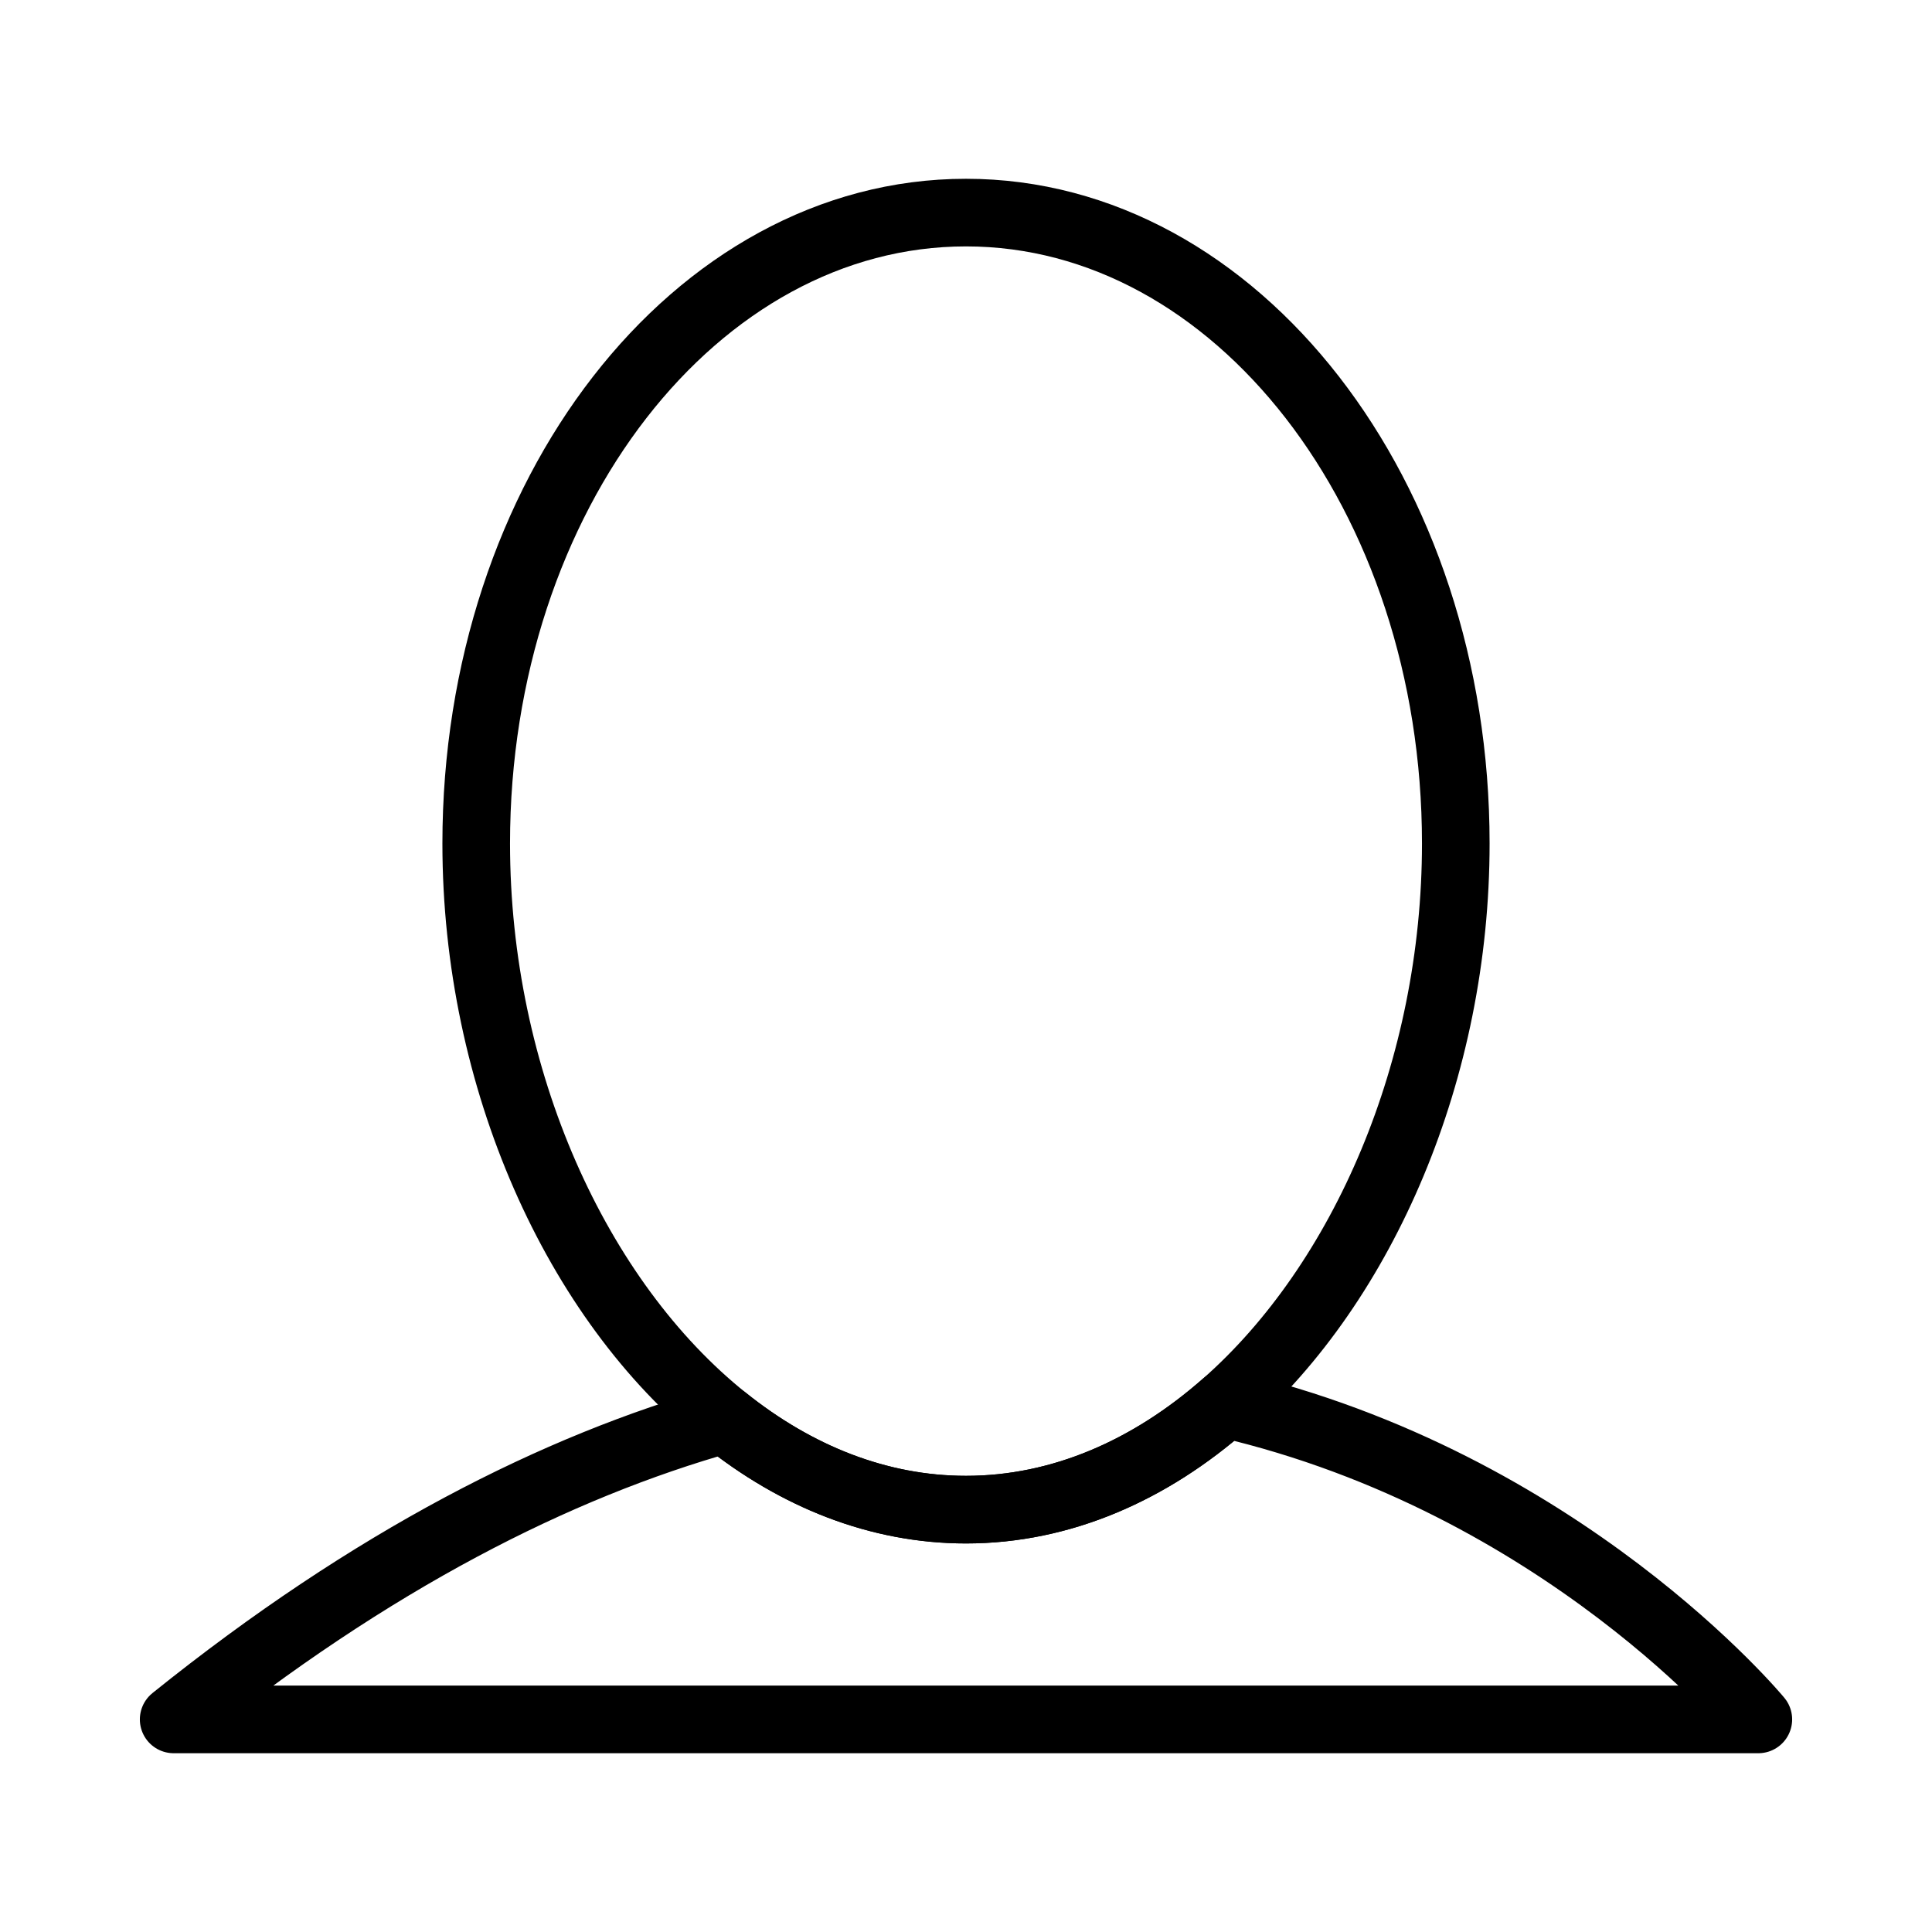
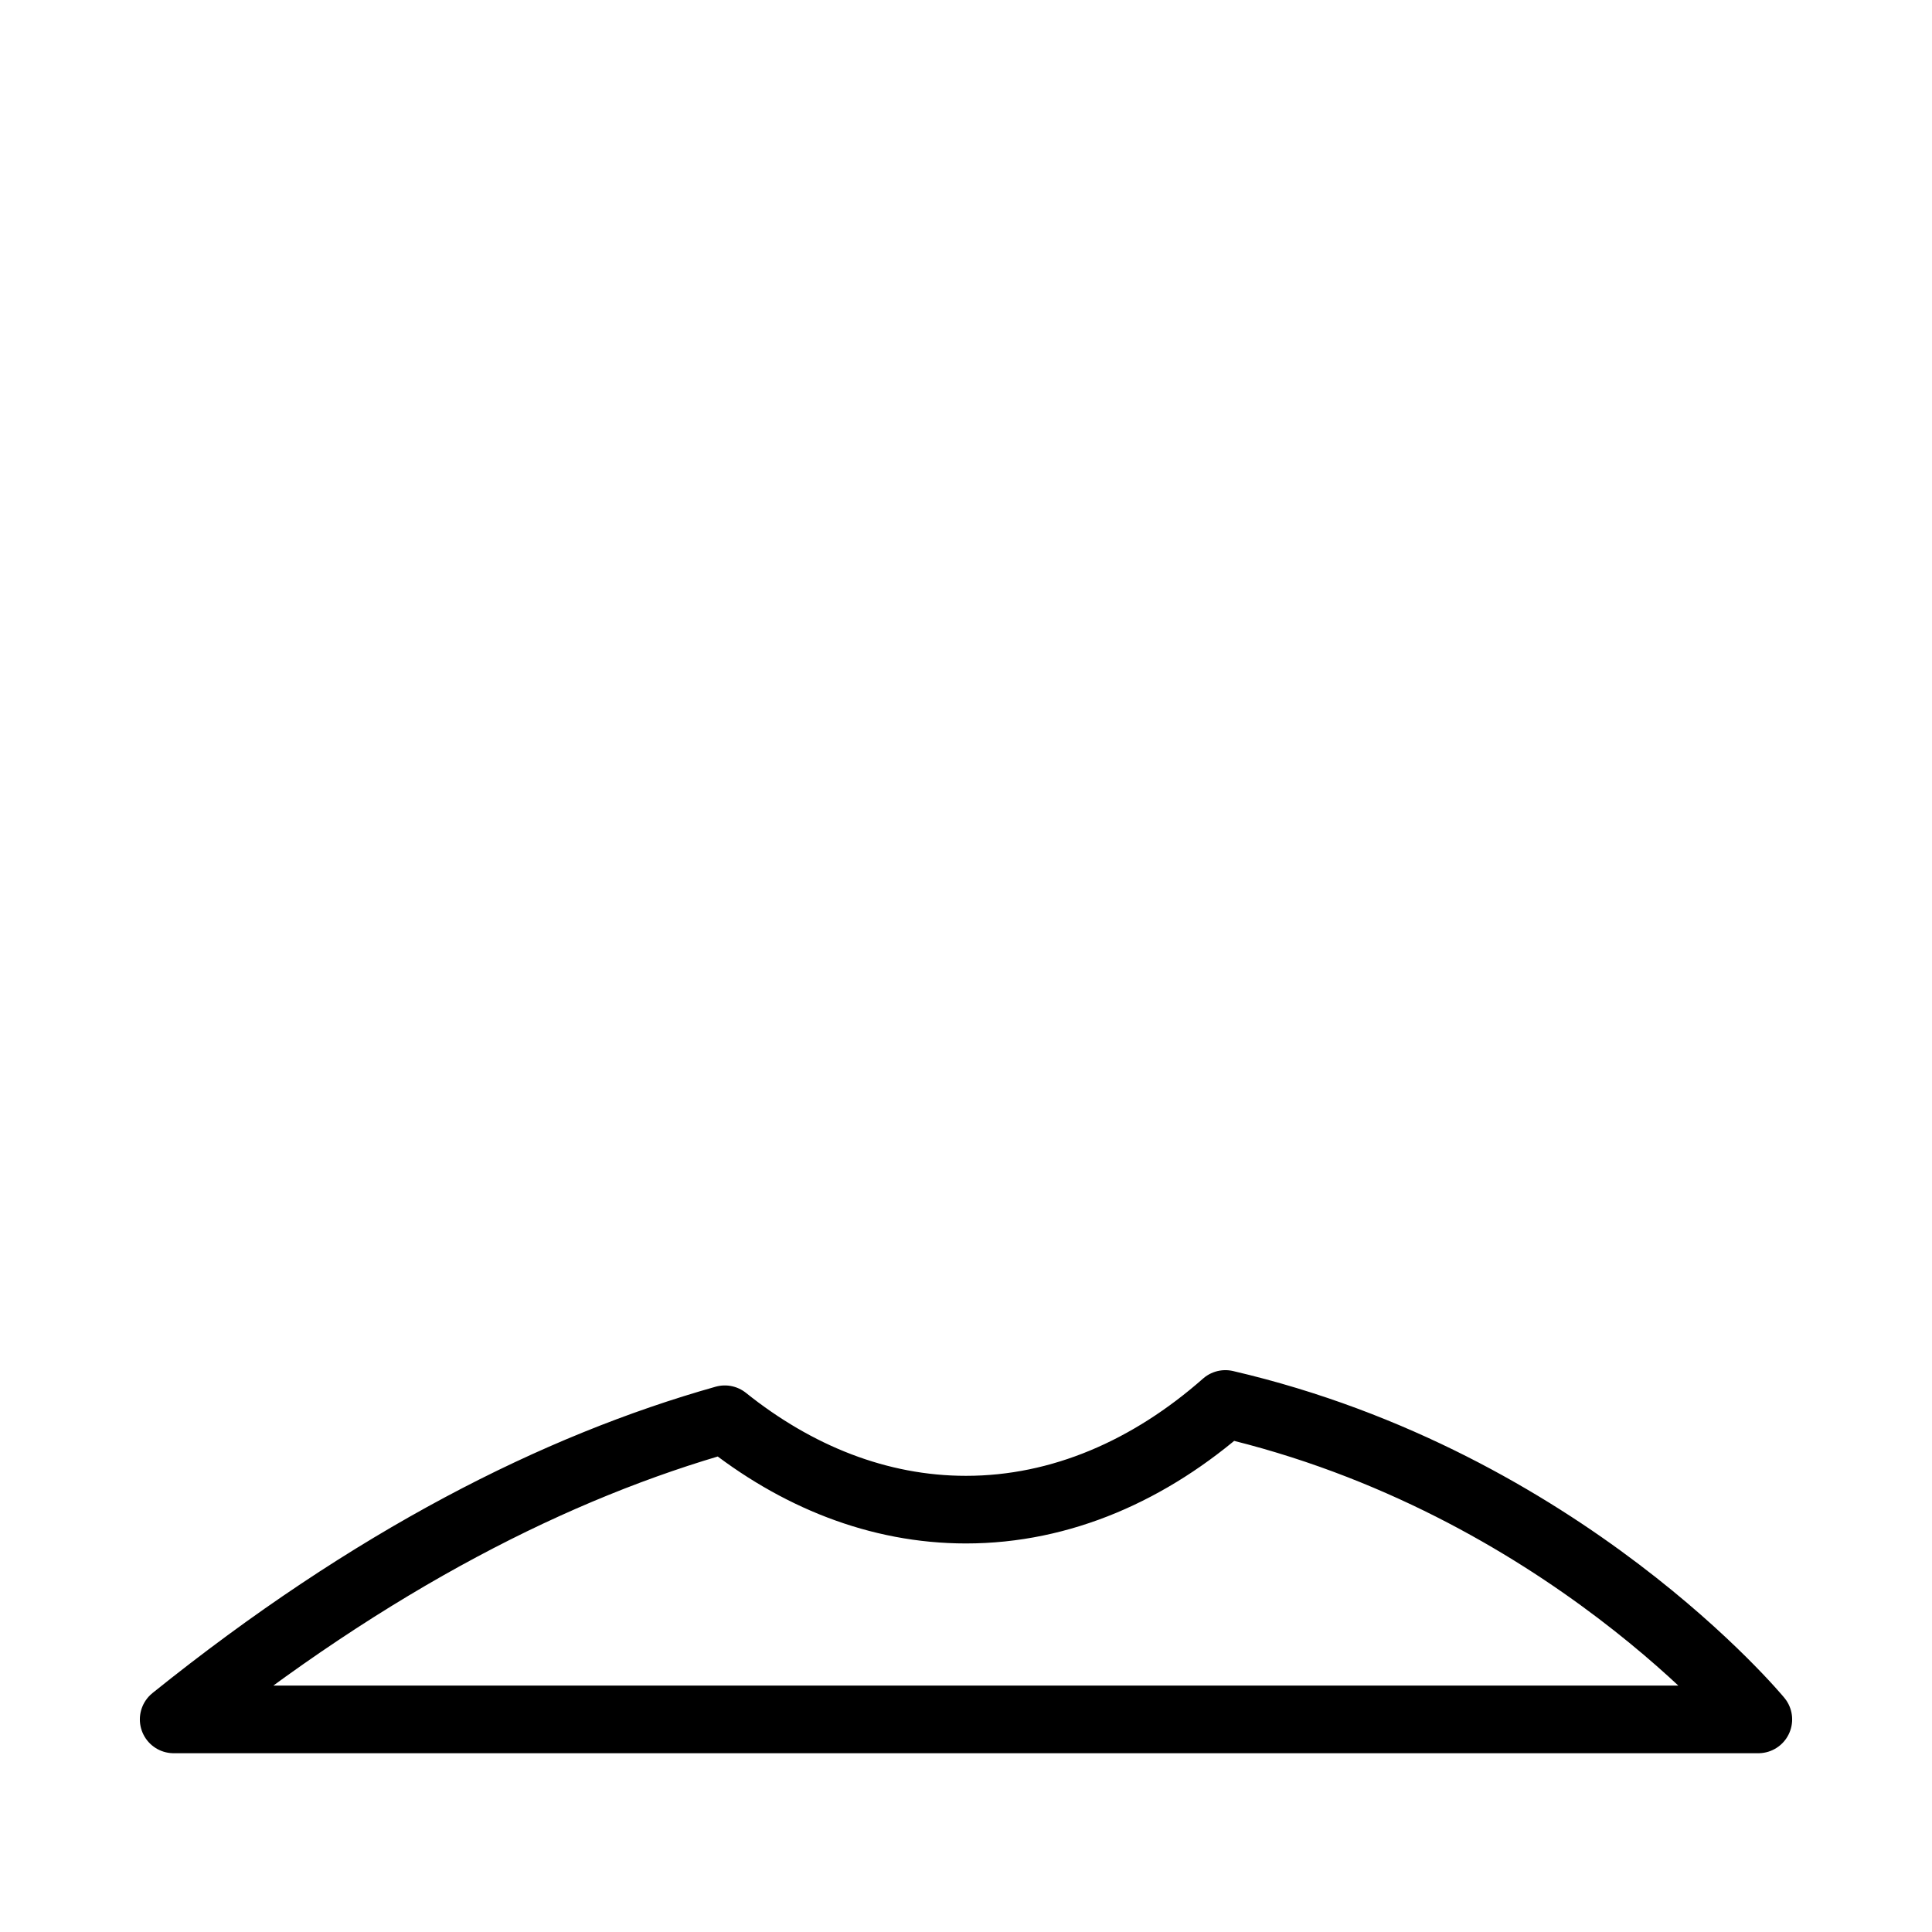
<svg xmlns="http://www.w3.org/2000/svg" version="1.1" stroke="#000" id="Layer_1" x="0px" y="0px" width="800px" height="800px" viewBox="0 0 800 800" enable-background="new 0 0 800 800" xml:space="preserve">
  <g>
-     <path fill="none" stroke-width="28" stroke-linecap="round" stroke-linejoin="round" stroke-miterlimit="10" d="   M602.81,349.27c0,93.47-38.109,181.61-95.409,232.08C476.25,608.8,439.44,625.11,400,625.11c-36.31,0-70.39-13.82-99.87-37.431   C238.66,538.48,197.19,446.78,197.19,349.27c0-144.28,90.8-261.24,202.81-261.24S602.81,204.99,602.81,349.27z" />
    <path fill="none" stroke-width="28" stroke-linecap="round" stroke-linejoin="round" stroke-miterlimit="10" d="   M728.09,711.97H71.91c82.23-66.13,158.7-104.689,228.22-124.29c29.48,23.61,63.56,37.431,99.87,37.431   c39.44,0,76.25-16.311,107.4-43.761C647.12,613.87,728.09,711.97,728.09,711.97z" />
  </g>
</svg>